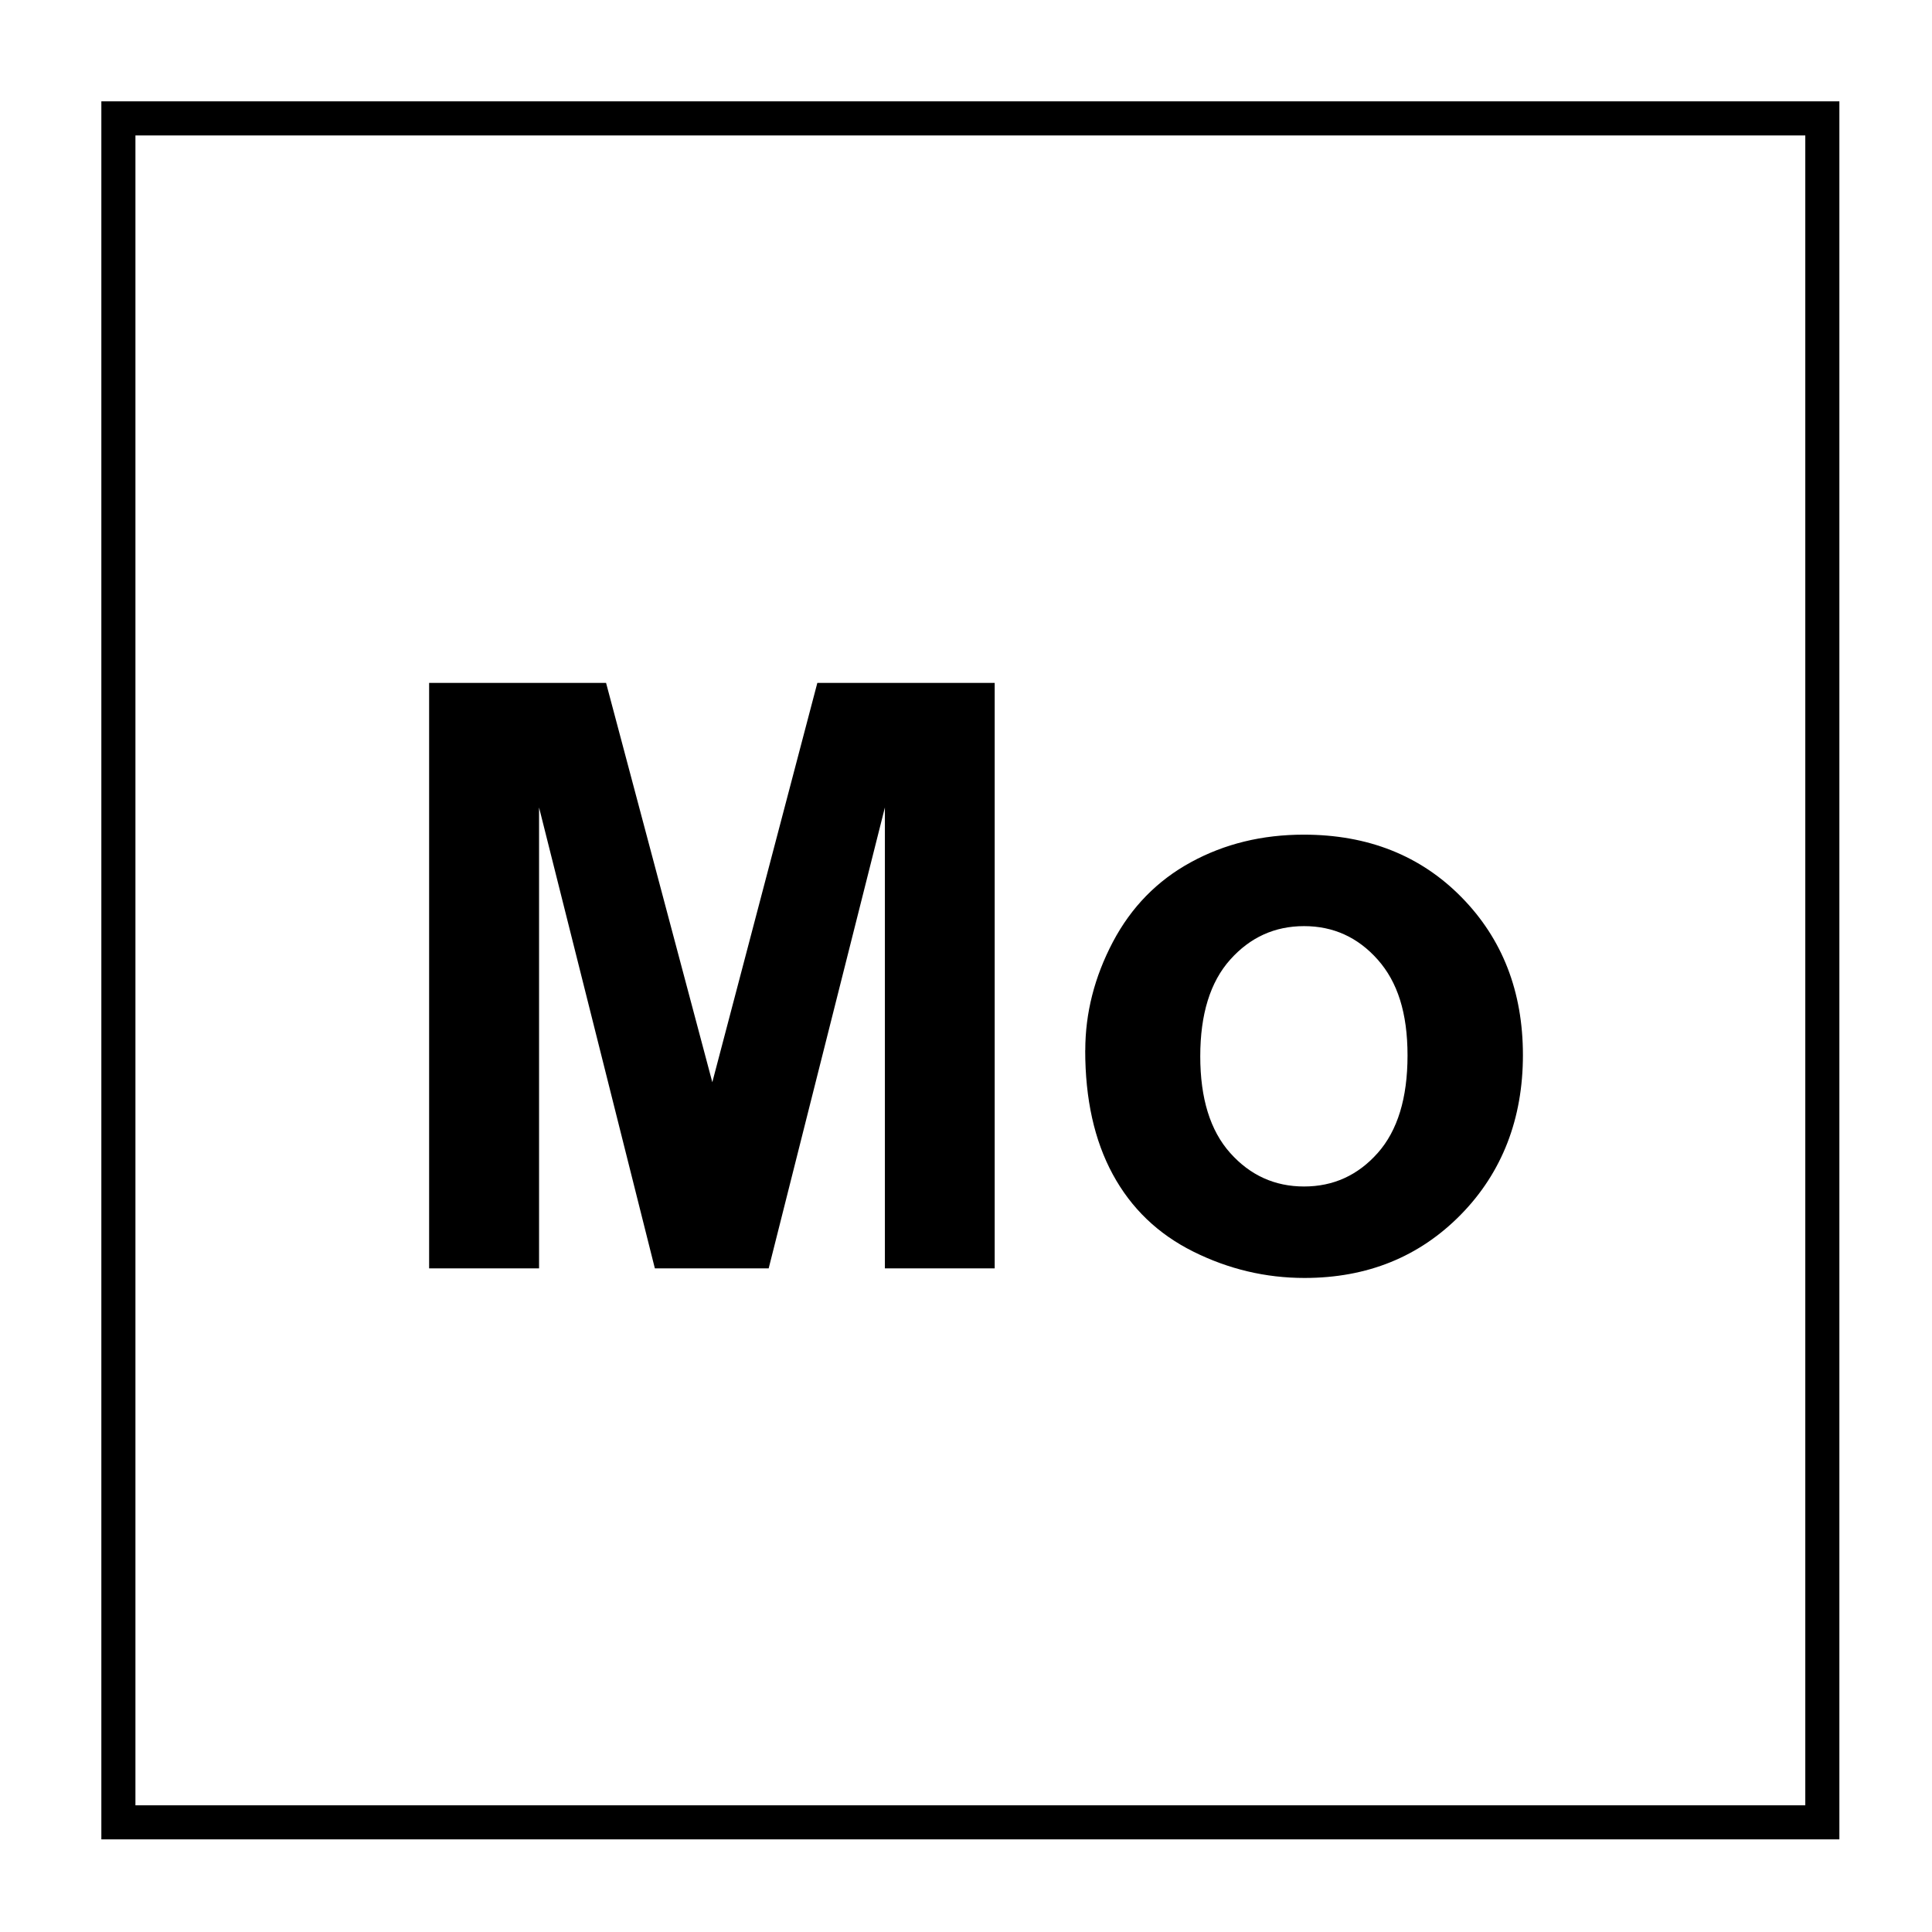
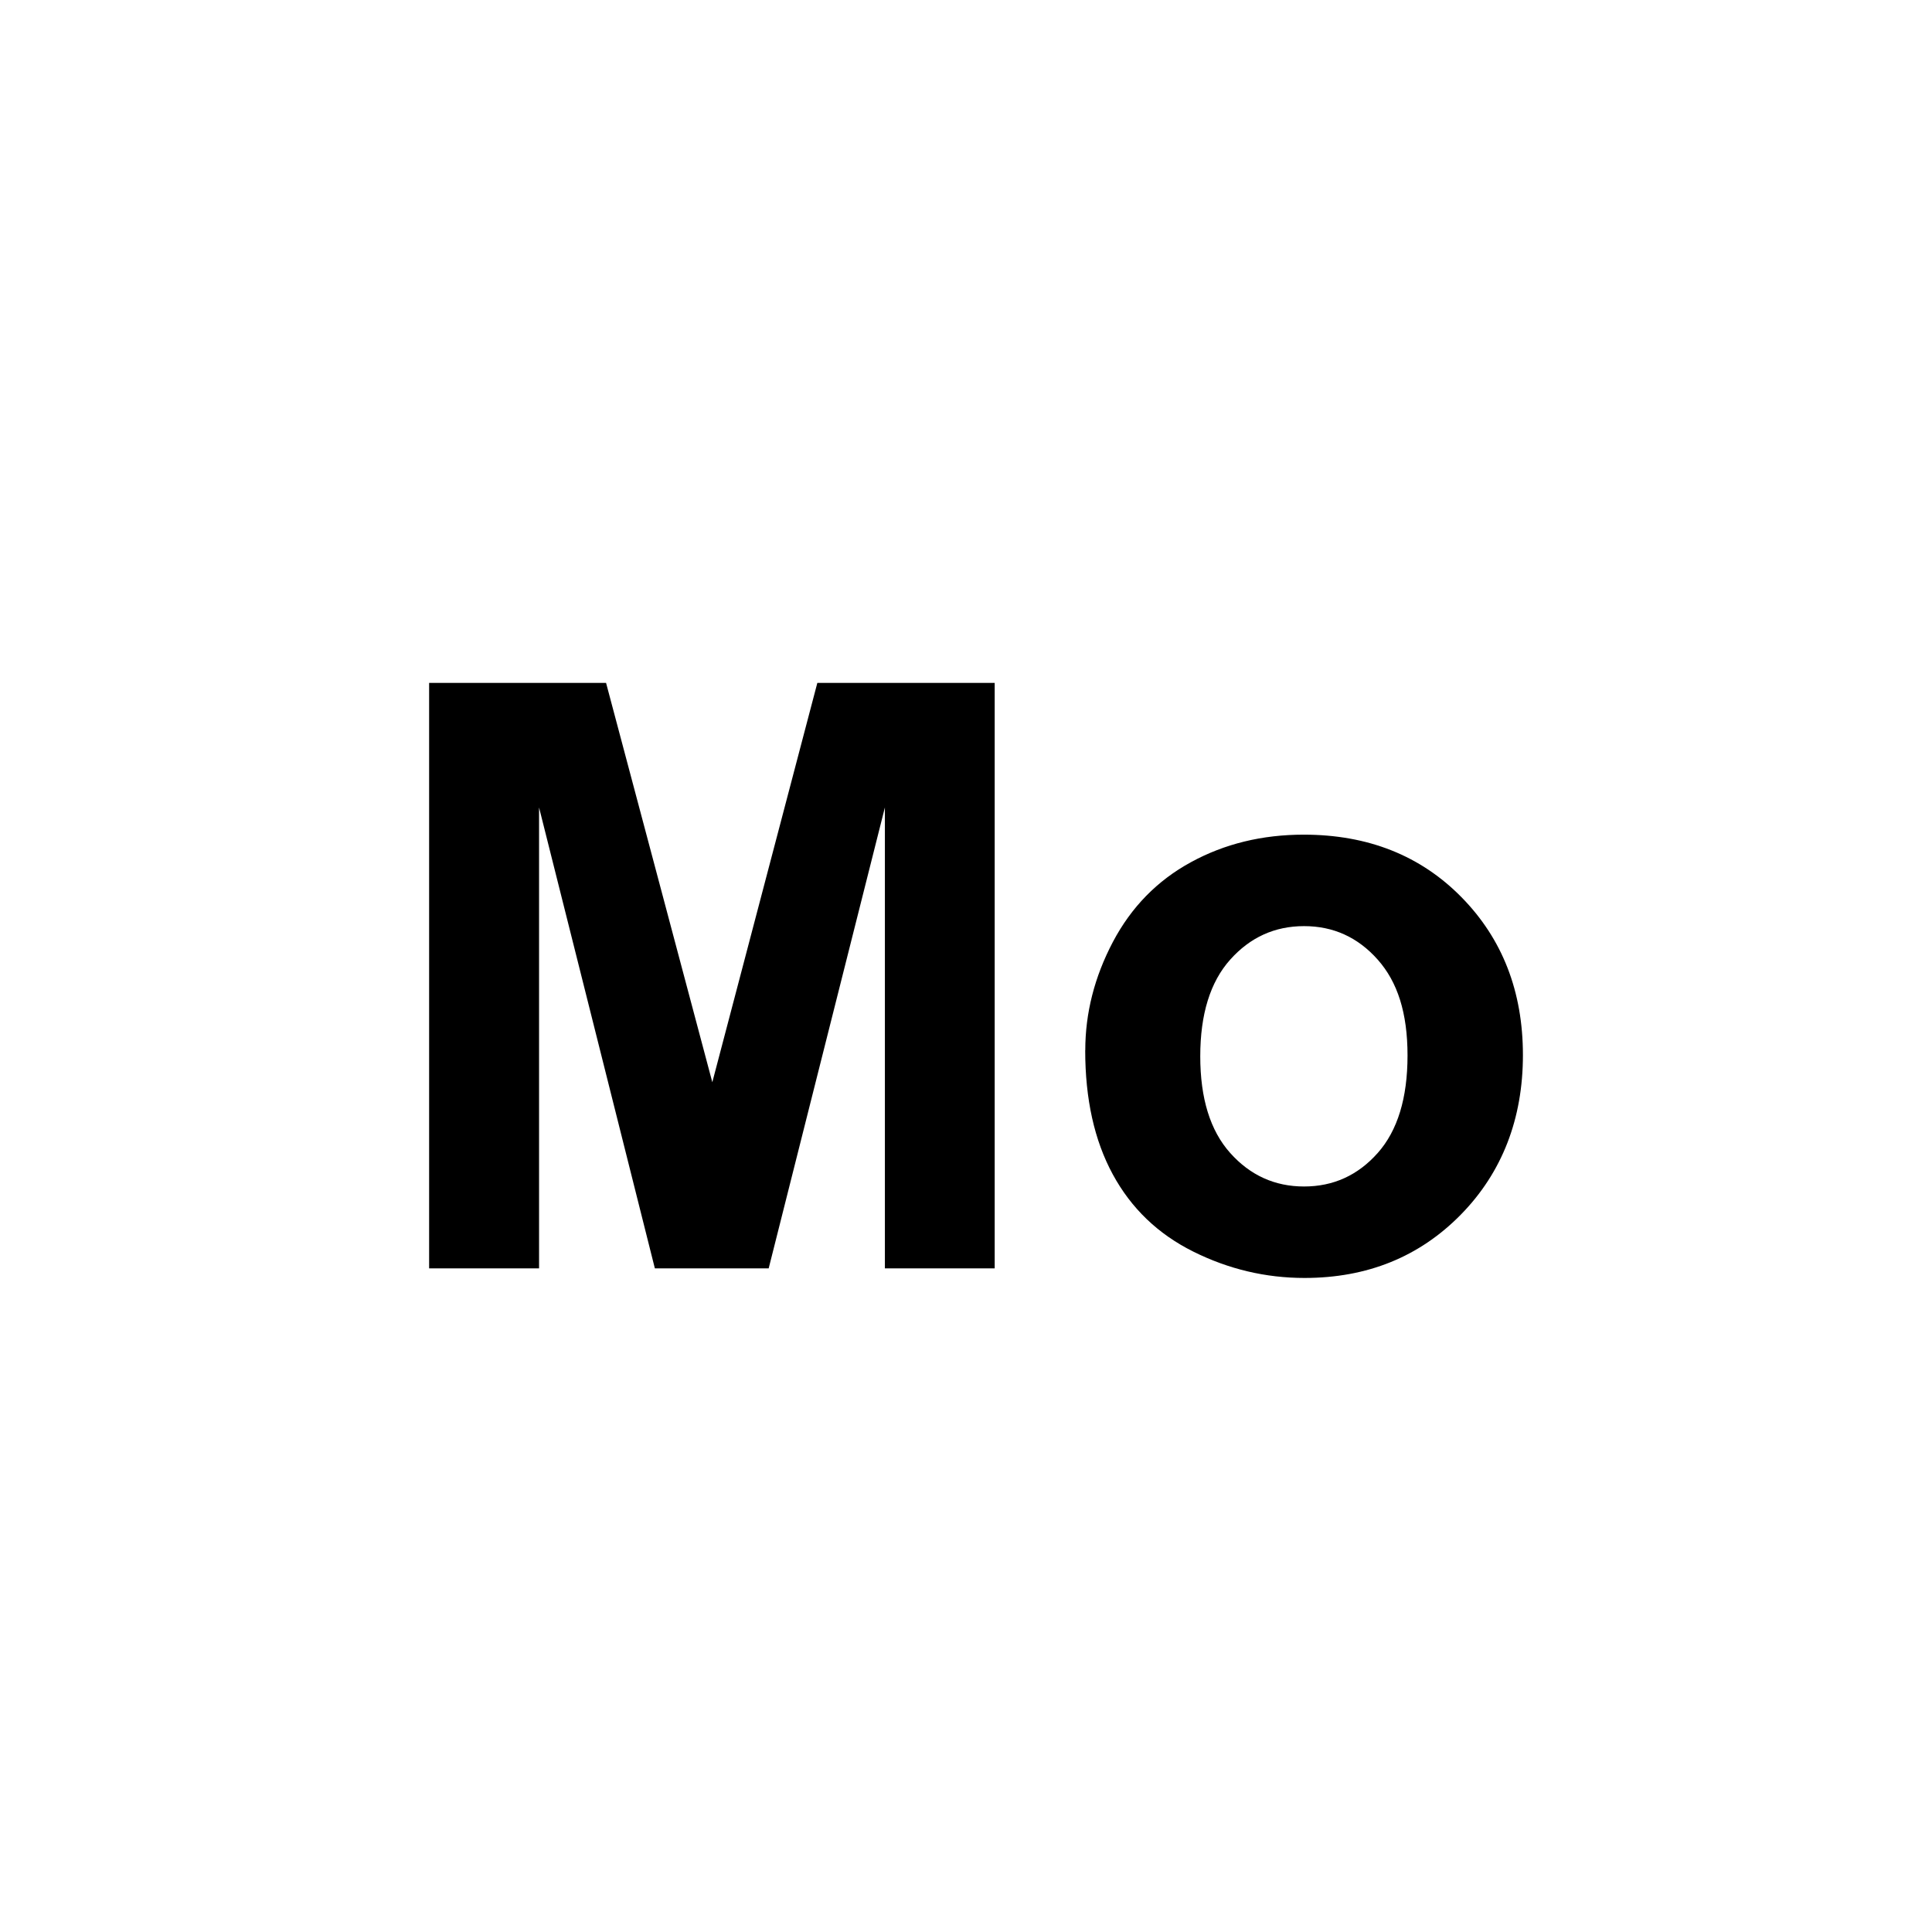
<svg xmlns="http://www.w3.org/2000/svg" id="molécule" version="1.1" viewBox="0 0 283.46 283.46">
  <defs>
    <style>
      .st0 {
        isolation: isolate;
      }
    </style>
  </defs>
-   <path d="M269.87,269.87H14.87V14.87h255v255ZM19.87,264.87h245V19.87H19.87v245Z" />
  <g class="st0">
    <g class="st0">
      <path d="M62.96,186.09v-85.9h25.96l15.59,58.59,15.41-58.59h26.02v85.9h-16.11v-67.62l-17.05,67.62h-16.7l-16.99-67.62v67.62h-16.11Z" />
      <path d="M159.23,154.1c0-5.47,1.35-10.76,4.04-15.88,2.7-5.12,6.51-9.02,11.46-11.72,4.94-2.7,10.46-4.04,16.55-4.04,9.41,0,17.13,3.06,23.14,9.17,6.01,6.11,9.02,13.84,9.02,23.17s-3.04,17.22-9.11,23.41c-6.08,6.19-13.72,9.29-22.94,9.29-5.7,0-11.14-1.29-16.32-3.87-5.18-2.58-9.11-6.36-11.81-11.34s-4.04-11.04-4.04-18.19ZM176.1,154.98c0,6.17,1.46,10.9,4.39,14.18s6.54,4.92,10.84,4.92,7.9-1.64,10.81-4.92c2.91-3.28,4.37-8.05,4.37-14.3s-1.46-10.78-4.37-14.06c-2.91-3.28-6.51-4.92-10.81-4.92s-7.91,1.64-10.84,4.92c-2.93,3.28-4.39,8.01-4.39,14.18Z" />
    </g>
  </g>
</svg>